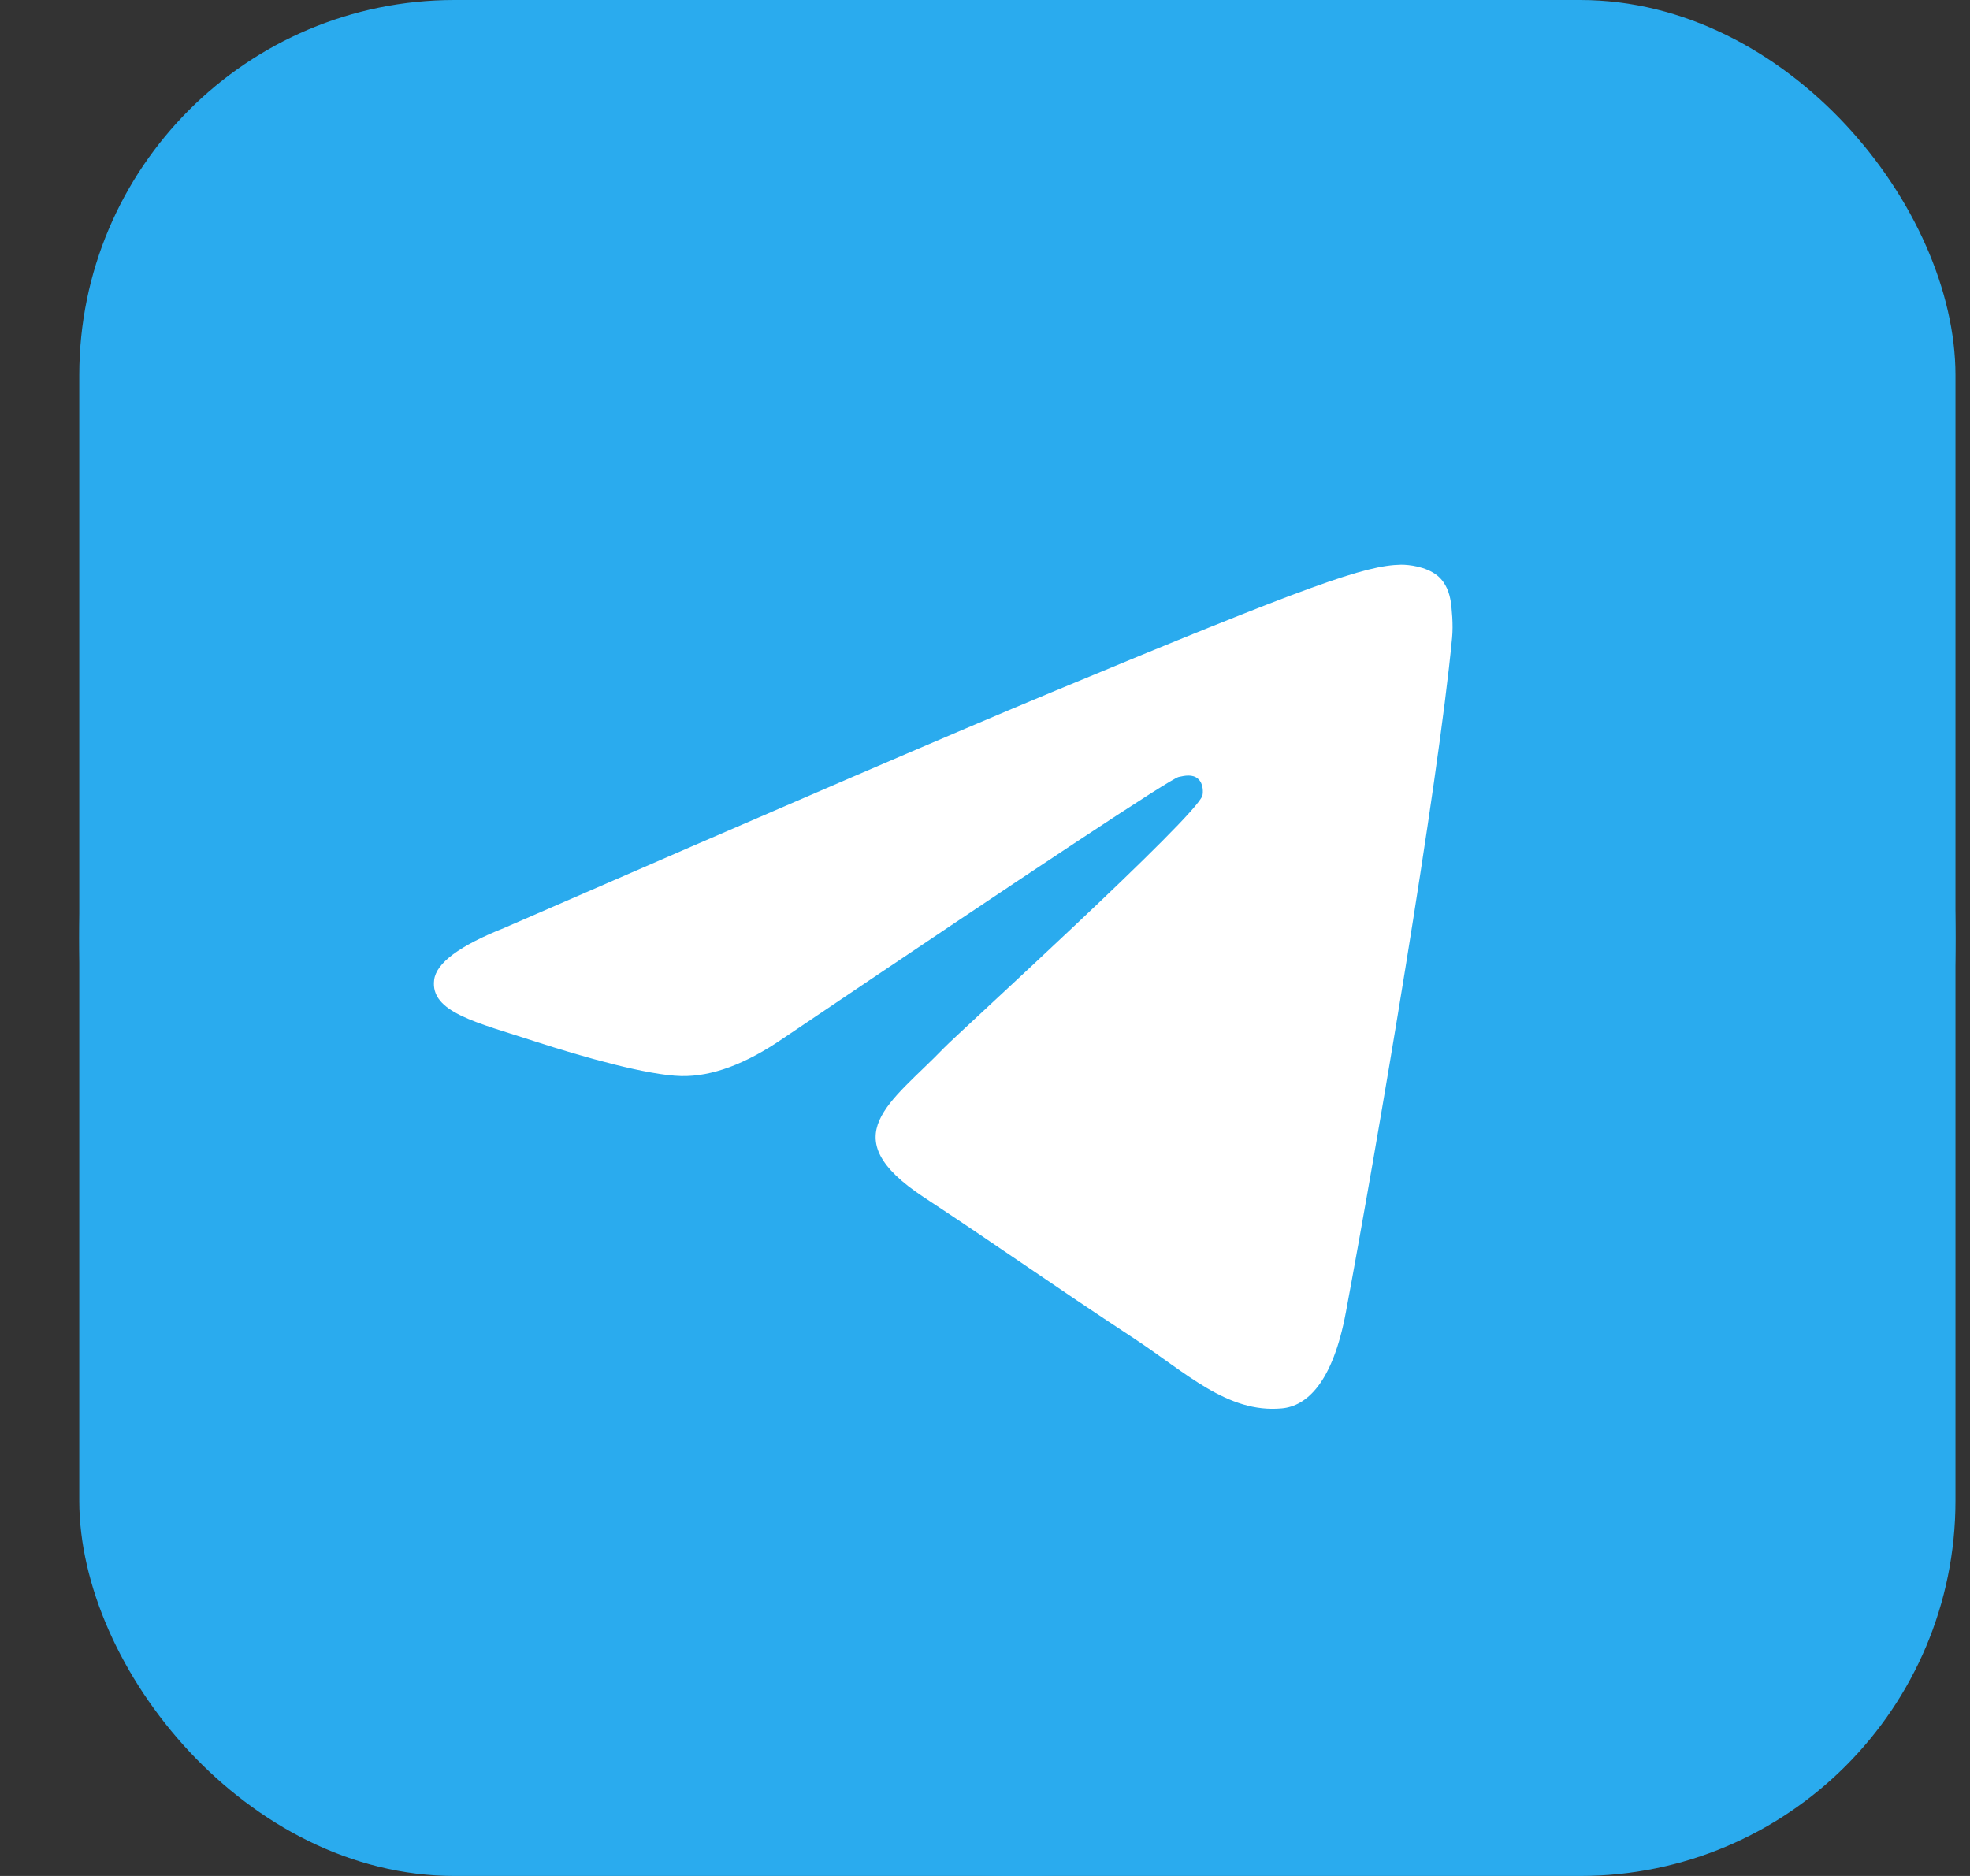
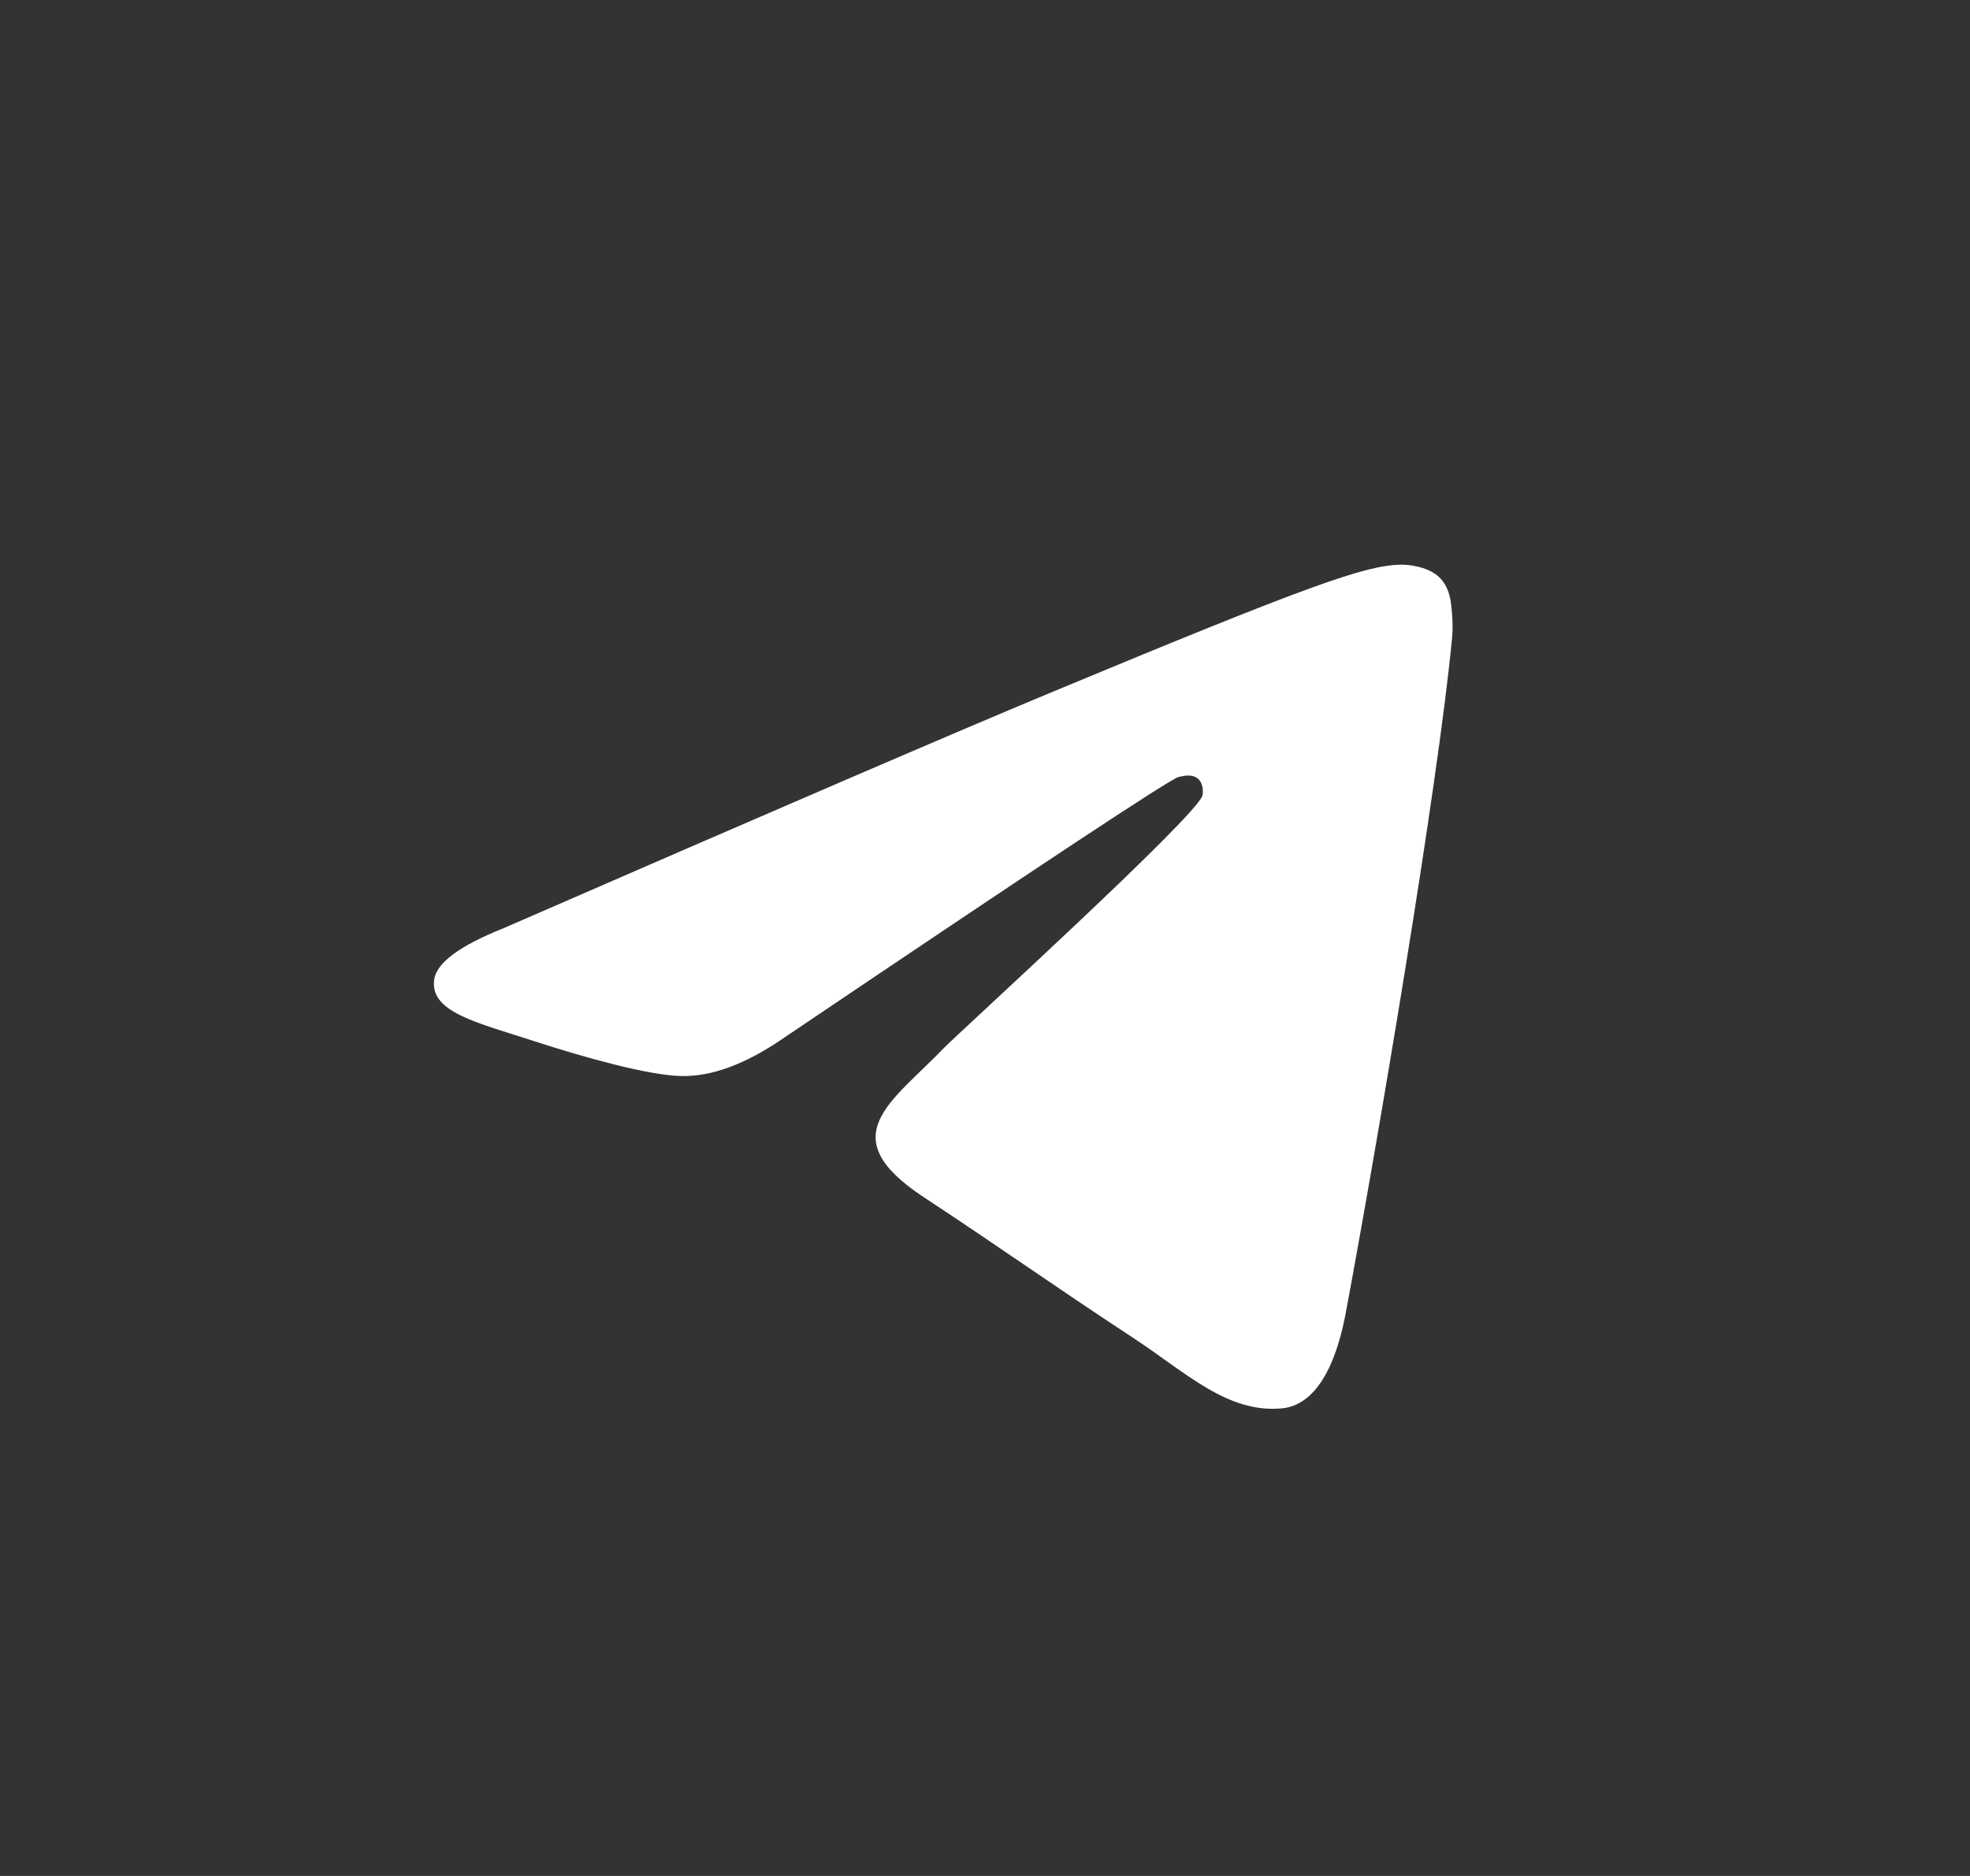
<svg xmlns="http://www.w3.org/2000/svg" width="21" height="20" viewBox="0 0 21 20" fill="none">
  <rect x="0" y="0" width="21" height="20" fill="#333333" stroke="none" />
  <g clip-path="url(#clip0_6_461)">
-     <rect x="0.845" width="20" height="20" rx="4" fill="url(#paint0_linear_6_461)" />
-     <path d="M10.845 0C8.193 0 5.648 1.054 3.775 2.929C1.899 4.804 0.846 7.348 0.845 10C0.845 12.651 1.9 15.196 3.775 17.071C5.648 18.946 8.193 20 10.845 20C13.496 20 16.042 18.946 17.915 17.071C19.79 15.196 20.845 12.651 20.845 10C20.845 7.349 19.79 4.804 17.915 2.929C16.042 1.054 13.496 0 10.845 0Z" fill="url(#paint1_linear_6_461)" />
    <path d="M5.372 9.894C8.287 8.624 10.231 7.787 11.203 7.383C13.981 6.227 14.557 6.027 14.934 6.02C15.017 6.019 15.201 6.039 15.322 6.136C15.421 6.218 15.45 6.329 15.464 6.407C15.476 6.485 15.493 6.662 15.479 6.801C15.329 8.382 14.678 12.219 14.347 13.99C14.207 14.74 13.931 14.991 13.664 15.015C13.082 15.069 12.642 14.632 12.079 14.263C11.2 13.686 10.703 13.327 9.848 12.764C8.861 12.114 9.501 11.756 10.064 11.171C10.211 11.018 12.77 8.691 12.818 8.48C12.825 8.454 12.831 8.355 12.771 8.303C12.714 8.251 12.628 8.269 12.565 8.283C12.476 8.303 11.072 9.233 8.347 11.071C7.948 11.345 7.587 11.479 7.262 11.472C6.906 11.464 6.218 11.27 5.707 11.104C5.082 10.9 4.584 10.793 4.628 10.447C4.65 10.267 4.898 10.083 5.372 9.894Z" fill="white" />
  </g>
  <defs>
    <linearGradient id="paint0_linear_6_461" x1="1000.84" y1="0" x2="1000.84" y2="2000" gradientUnits="userSpaceOnUse">
      <stop stop-color="#2AABEE" />
      <stop offset="1" stop-color="#229ED9" />
    </linearGradient>
    <linearGradient id="paint1_linear_6_461" x1="1000.84" y1="0" x2="1000.84" y2="2000" gradientUnits="userSpaceOnUse">
      <stop stop-color="#2AABEE" />
      <stop offset="1" stop-color="#229ED9" />
    </linearGradient>
    <clipPath id="clip0_6_461">
      <rect x="0.845" width="20" height="20" rx="4" fill="white" />
    </clipPath>
  </defs>
</svg>